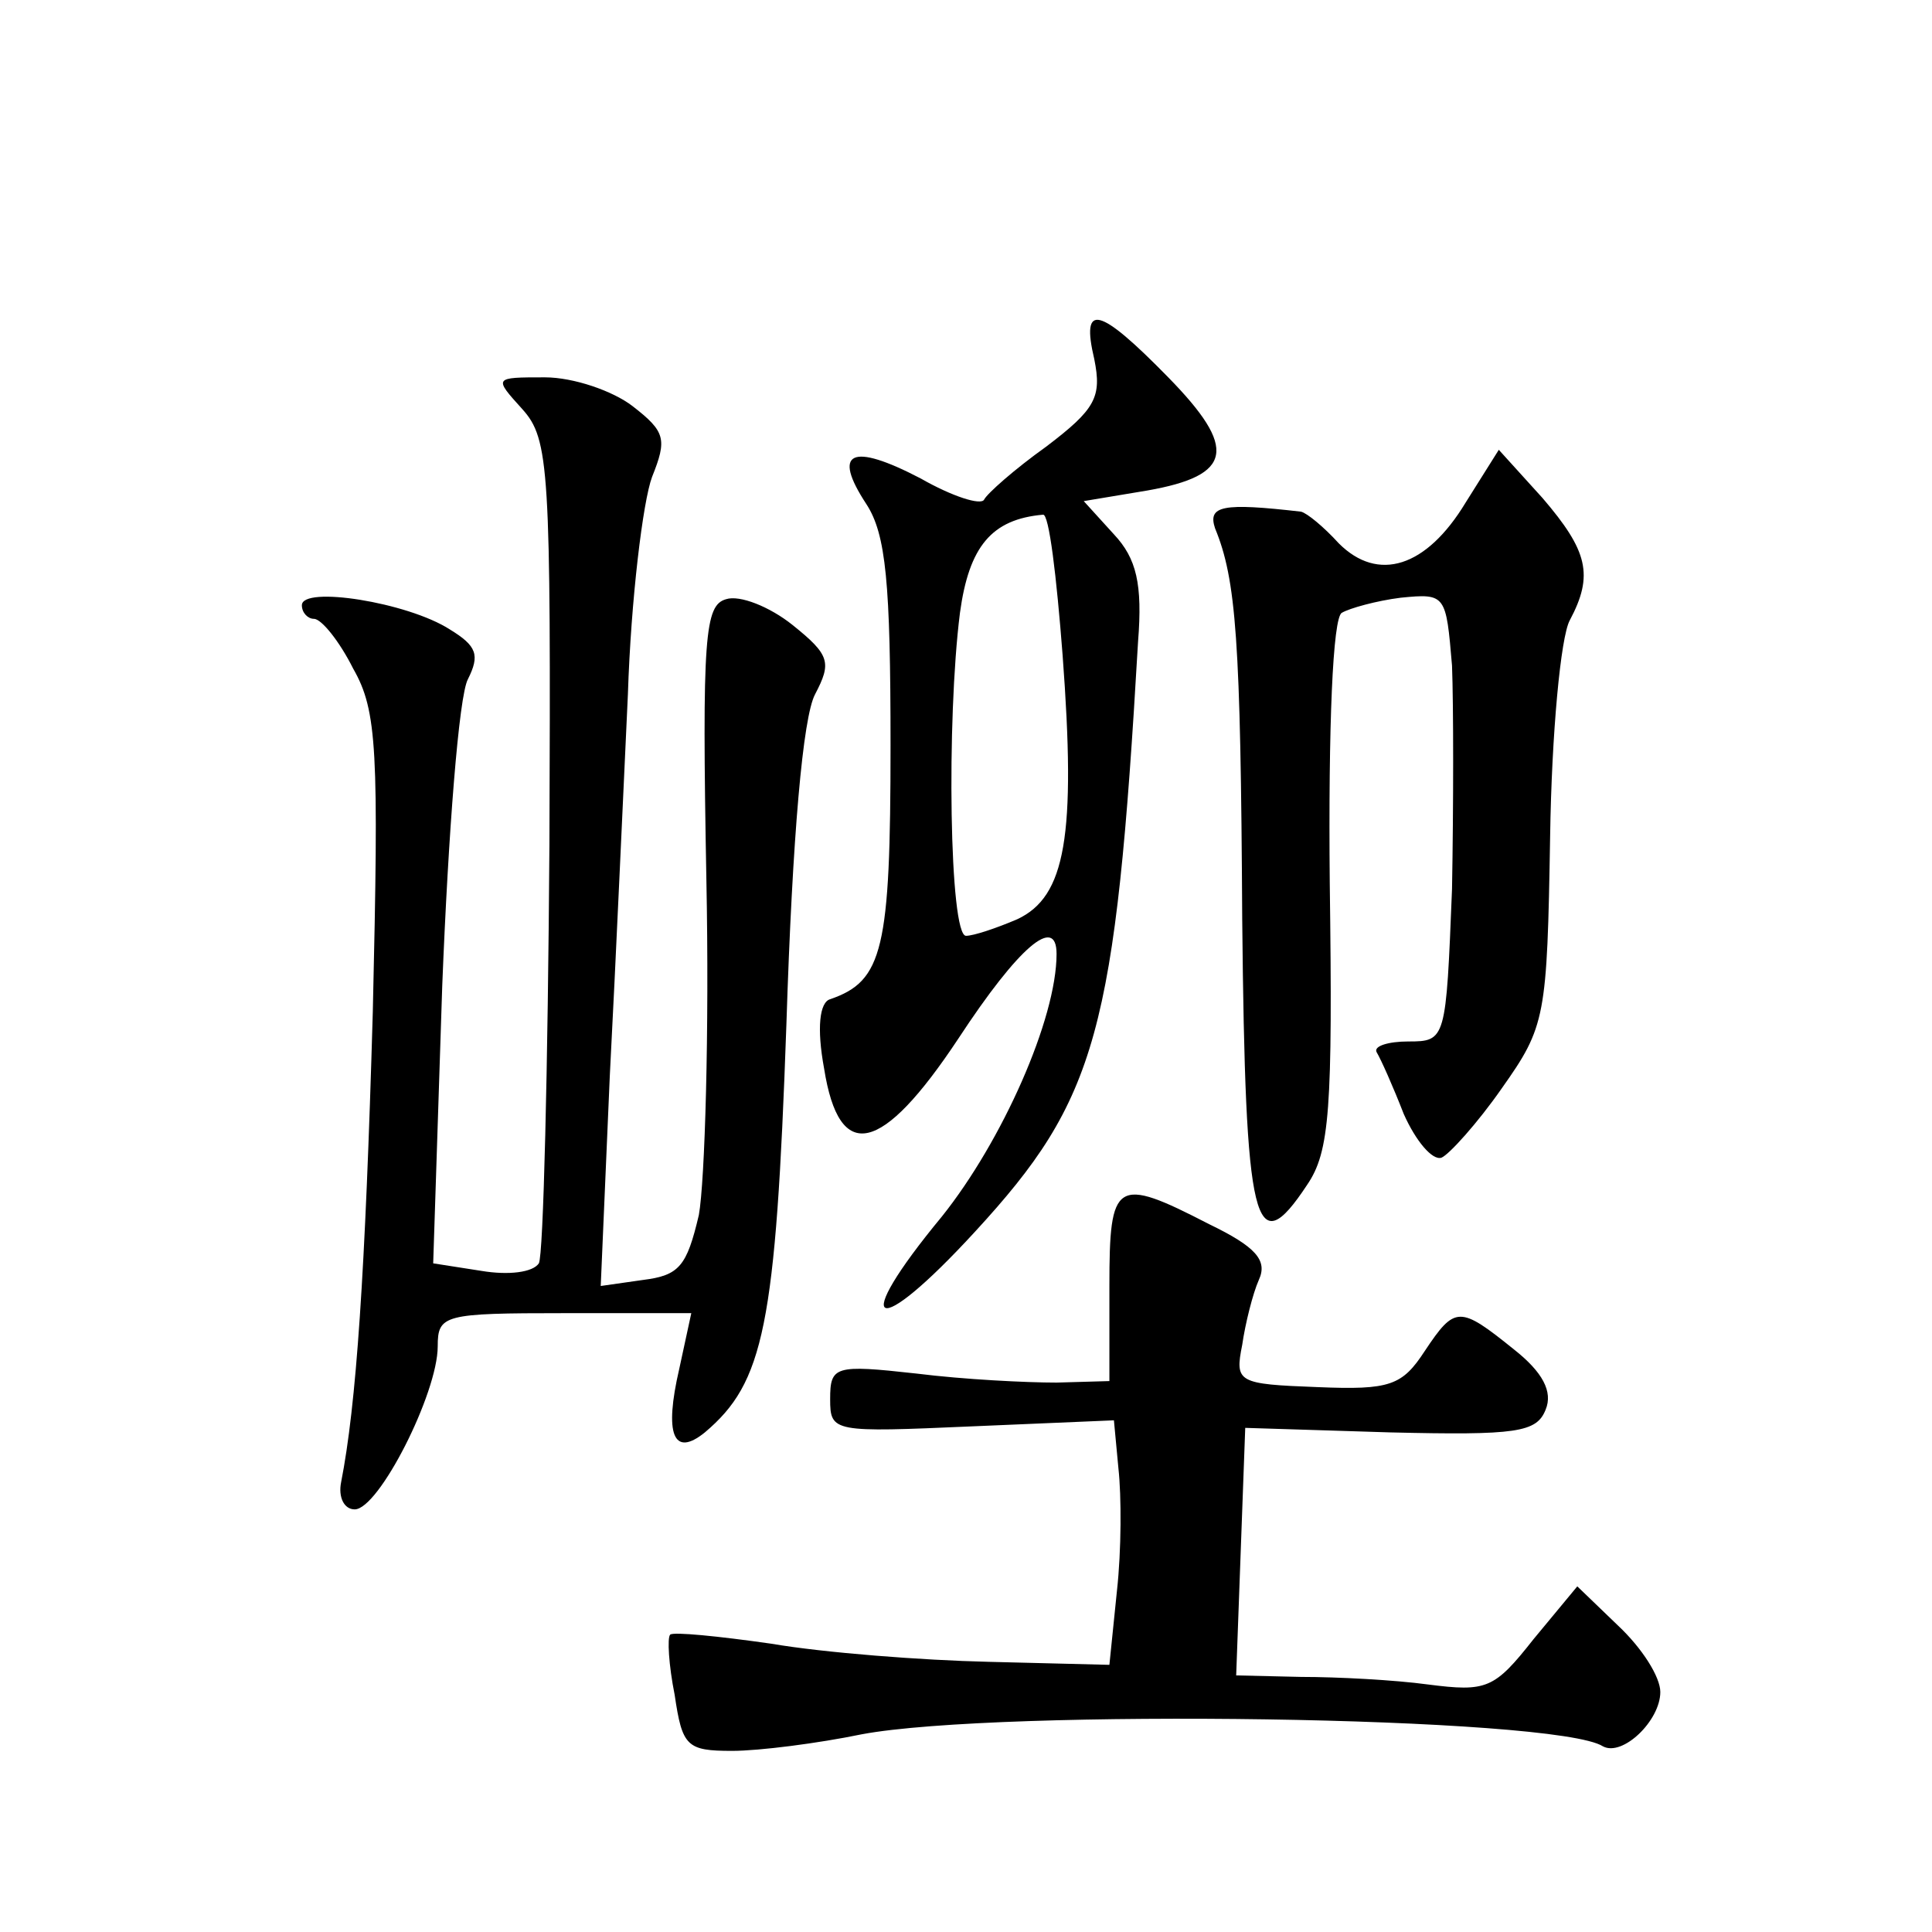
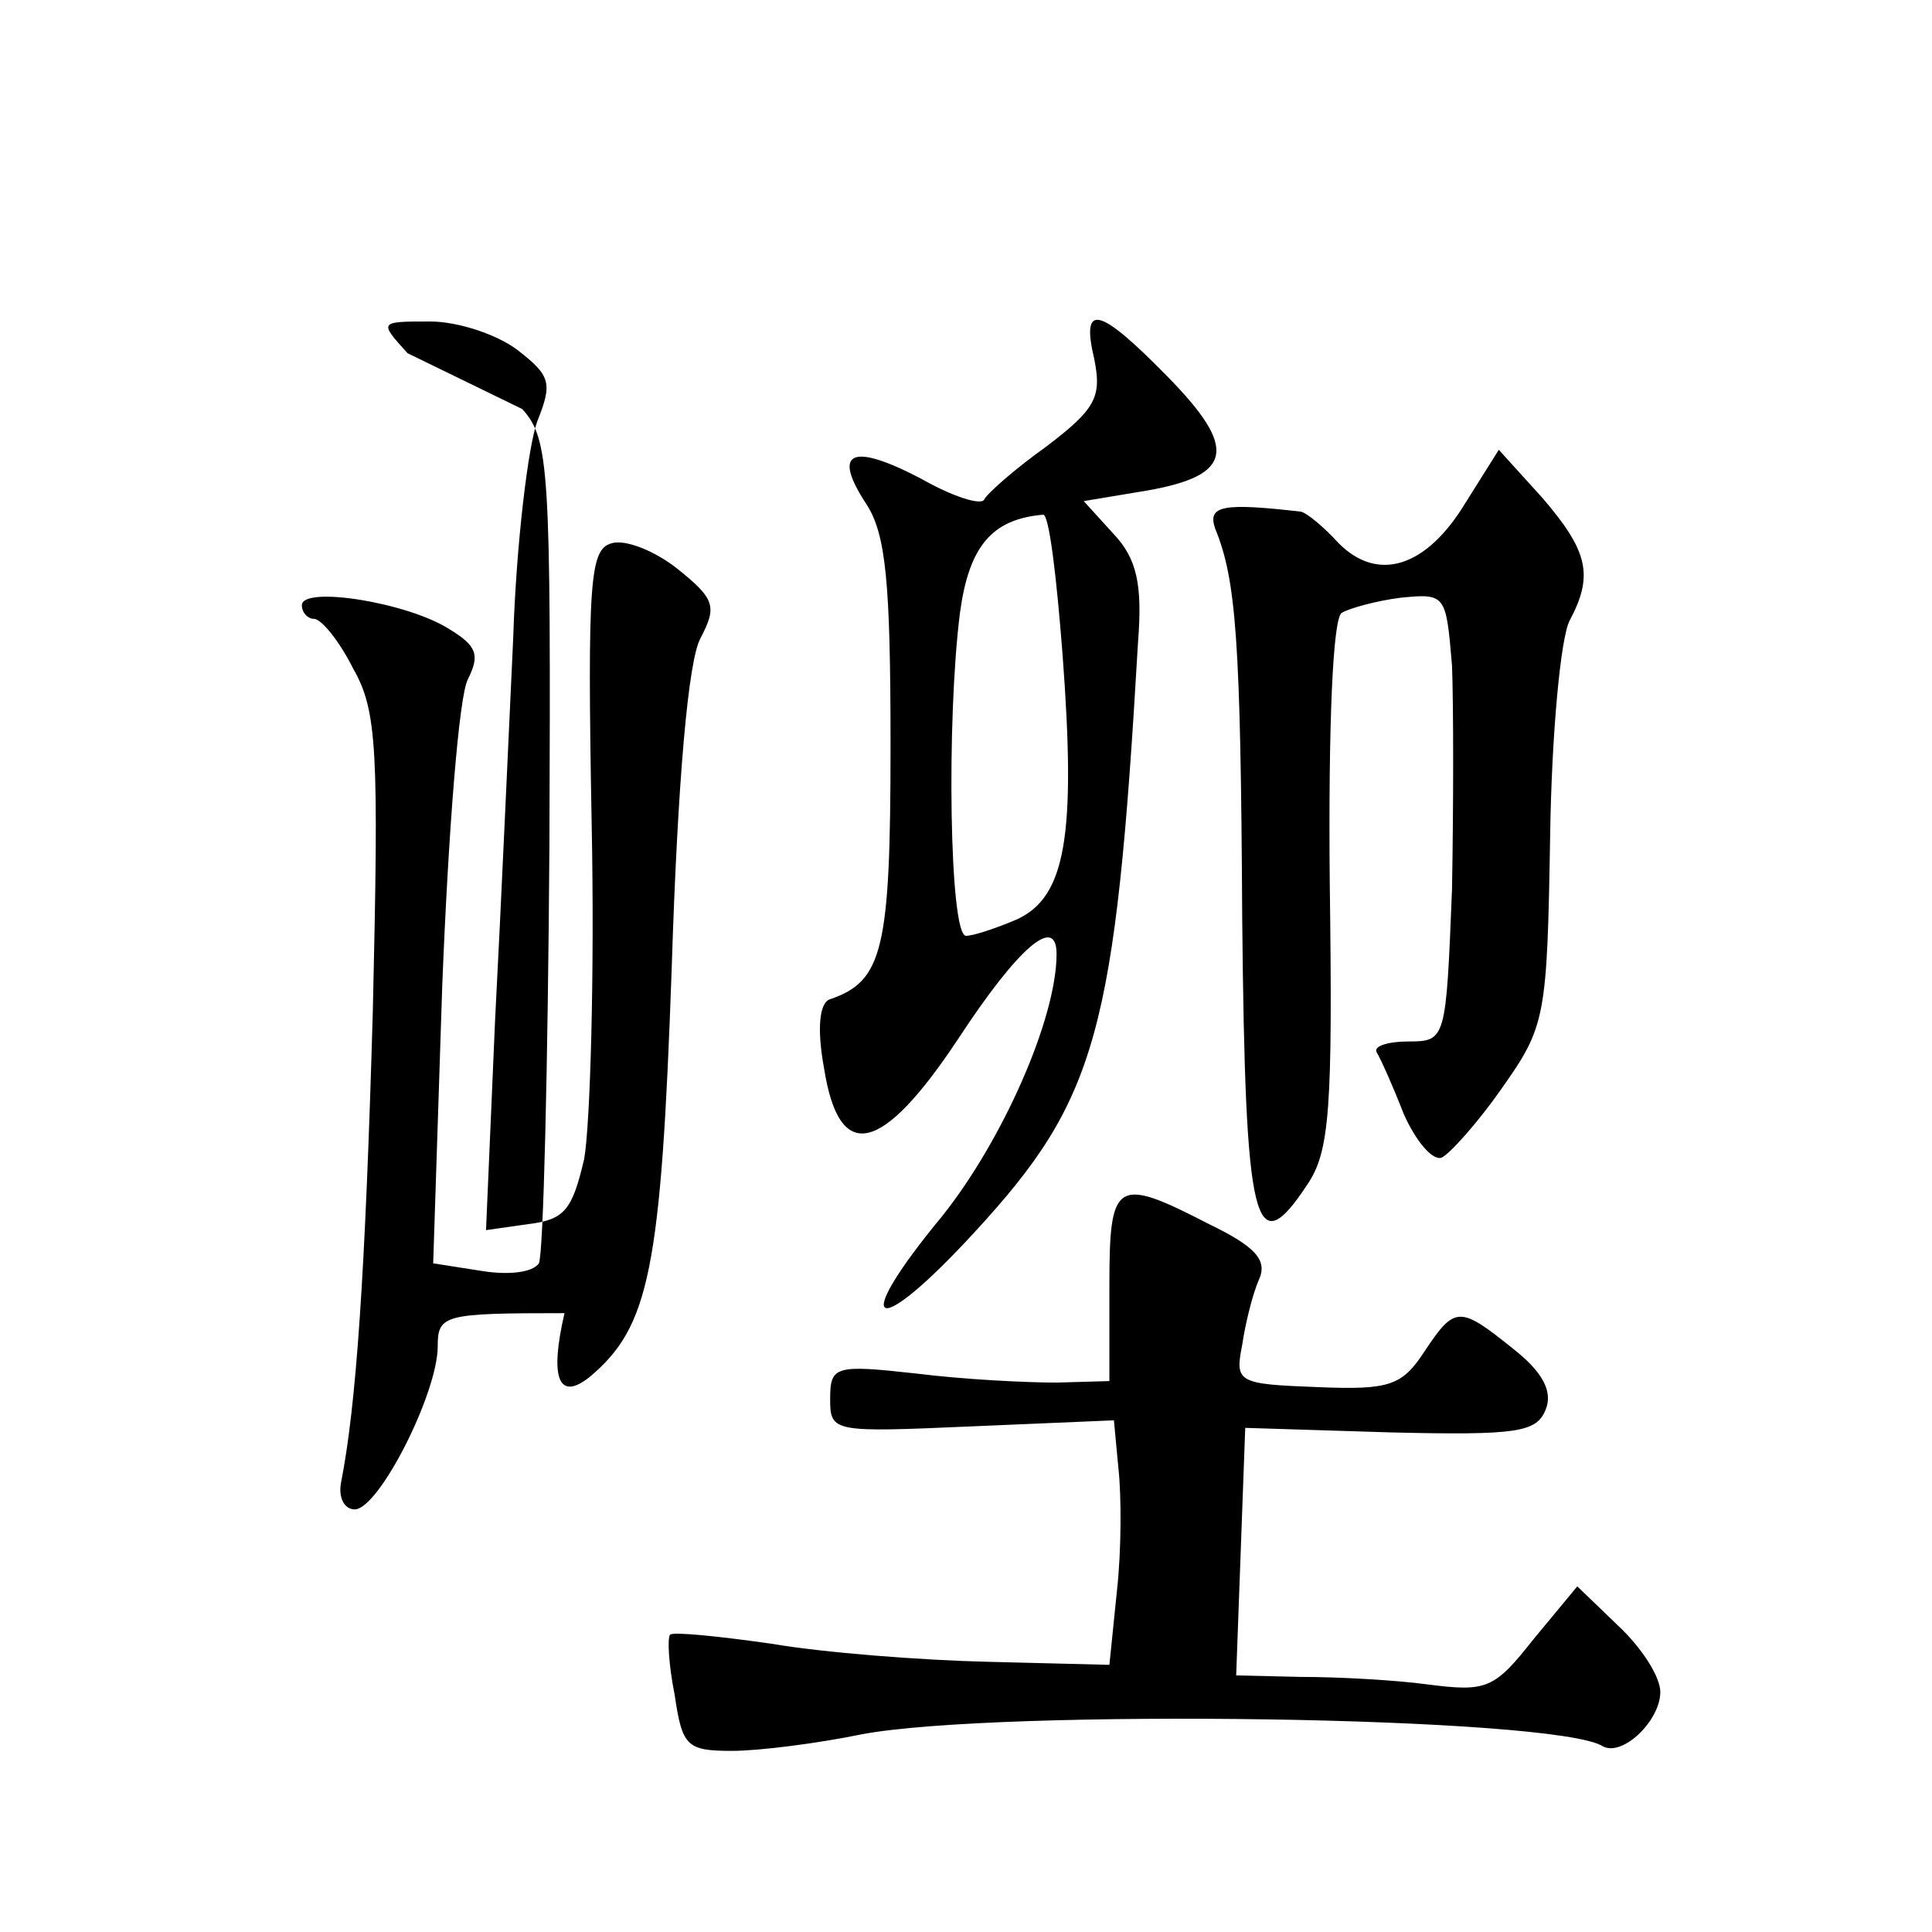
<svg xmlns="http://www.w3.org/2000/svg" version="1.0" width="128pt" height="128pt" viewBox="0 0 128 128" preserveAspectRatio="xMidYMid meet">
  <g transform="translate(0,128) scale(0.1,-0.1)" fill="#0" stroke="none">
-     <path d="M725 1042 c5 -25 1 -33 -32 -58 -21 -15 -39 -31 -41 -35 -2 -4 -21 2 -42 14 -46 24 -59 18 -36 -17 13 -20 16 -52 16 -160 0 -135 -5 -156 -40 -168 -7 -2 -9 -19 -4 -46 10 -63 38 -57 89 20 40 61 65 82 65 56 0 -43 -36 -124 -76 -174 -62 -75 -45 -83 22 -10 81 88 93 132 108 391 3 38 -1 55 -16 71 l-20 22 42 7 c57 10 60 28 14 75 -46 47 -58 50 -49 12z m-21 -196 c9 -120 2 -160 -30 -175 -14 -6 -29 -11 -34 -11 -11 0 -13 143 -4 214 6 44 21 62 55 65 4 1 9 -41 13 -93z M346 1009 c18 -20 19 -39 18 -289 -1 -148 -4 -272 -7 -277 -4 -6 -20 -8 -38 -5 l-32 5 6 184 c4 101 11 192 17 203 8 16 6 22 -12 33 -28 18 -98 29 -98 16 0 -5 4 -9 8 -9 5 0 17 -15 26 -33 16 -28 17 -54 13 -227 -5 -175 -11 -261 -21 -312 -2 -10 2 -18 9 -18 16 0 55 77 55 108 0 21 4 22 84 22 l84 0 -8 -37 c-10 -43 -4 -59 17 -42 39 33 47 70 54 270 4 126 11 204 19 219 11 21 10 26 -15 46 -15 12 -35 20 -44 17 -14 -4 -16 -24 -13 -186 2 -100 -1 -200 -5 -222 -8 -34 -13 -40 -37 -43 l-28 -4 6 139 c4 76 9 190 12 253 2 63 10 128 16 144 10 25 9 30 -13 47 -13 10 -39 19 -58 19 -34 0 -34 0 -15 -21z M971 947 c-26 -43 -58 -53 -84 -27 -10 11 -21 20 -25 21 -52 6 -62 4 -57 -11 14 -34 17 -74 18 -259 2 -204 8 -229 43 -176 15 22 17 50 15 200 -1 104 2 176 8 179 5 3 23 8 39 10 30 3 30 2 34 -45 1 -26 1 -93 0 -148 -4 -100 -4 -101 -29 -101 -13 0 -23 -3 -21 -7 3 -5 11 -23 18 -41 8 -18 19 -31 25 -29 5 2 24 23 40 46 29 41 30 47 32 167 1 68 7 132 13 143 16 30 12 46 -18 81 l-29 32 -22 -35z M735 428 l0 -63 -35 -1 c-20 0 -61 2 -93 6 -54 6 -57 5 -57 -17 0 -22 2 -22 94 -18 l94 4 3 -32 c2 -18 2 -54 -1 -81 l-5 -49 -80 2 c-44 1 -109 6 -144 12 -35 5 -65 8 -67 6 -2 -2 -1 -20 3 -40 5 -34 8 -37 38 -37 18 0 57 5 86 11 91 17 460 12 491 -8 13 -7 38 17 38 36 0 10 -12 29 -28 44 l-27 26 -29 -35 c-26 -33 -31 -35 -70 -30 -22 3 -60 5 -84 5 l-43 1 3 82 3 82 96 -3 c84 -2 97 0 103 15 5 12 -2 25 -21 40 -36 29 -39 29 -59 -1 -15 -23 -23 -26 -71 -24 -53 2 -55 3 -50 28 2 14 7 34 11 43 6 13 -2 22 -33 37 -62 32 -66 29 -66 -41z" />
+     <path d="M725 1042 c5 -25 1 -33 -32 -58 -21 -15 -39 -31 -41 -35 -2 -4 -21 2 -42 14 -46 24 -59 18 -36 -17 13 -20 16 -52 16 -160 0 -135 -5 -156 -40 -168 -7 -2 -9 -19 -4 -46 10 -63 38 -57 89 20 40 61 65 82 65 56 0 -43 -36 -124 -76 -174 -62 -75 -45 -83 22 -10 81 88 93 132 108 391 3 38 -1 55 -16 71 l-20 22 42 7 c57 10 60 28 14 75 -46 47 -58 50 -49 12z m-21 -196 c9 -120 2 -160 -30 -175 -14 -6 -29 -11 -34 -11 -11 0 -13 143 -4 214 6 44 21 62 55 65 4 1 9 -41 13 -93z M346 1009 c18 -20 19 -39 18 -289 -1 -148 -4 -272 -7 -277 -4 -6 -20 -8 -38 -5 l-32 5 6 184 c4 101 11 192 17 203 8 16 6 22 -12 33 -28 18 -98 29 -98 16 0 -5 4 -9 8 -9 5 0 17 -15 26 -33 16 -28 17 -54 13 -227 -5 -175 -11 -261 -21 -312 -2 -10 2 -18 9 -18 16 0 55 77 55 108 0 21 4 22 84 22 c-10 -43 -4 -59 17 -42 39 33 47 70 54 270 4 126 11 204 19 219 11 21 10 26 -15 46 -15 12 -35 20 -44 17 -14 -4 -16 -24 -13 -186 2 -100 -1 -200 -5 -222 -8 -34 -13 -40 -37 -43 l-28 -4 6 139 c4 76 9 190 12 253 2 63 10 128 16 144 10 25 9 30 -13 47 -13 10 -39 19 -58 19 -34 0 -34 0 -15 -21z M971 947 c-26 -43 -58 -53 -84 -27 -10 11 -21 20 -25 21 -52 6 -62 4 -57 -11 14 -34 17 -74 18 -259 2 -204 8 -229 43 -176 15 22 17 50 15 200 -1 104 2 176 8 179 5 3 23 8 39 10 30 3 30 2 34 -45 1 -26 1 -93 0 -148 -4 -100 -4 -101 -29 -101 -13 0 -23 -3 -21 -7 3 -5 11 -23 18 -41 8 -18 19 -31 25 -29 5 2 24 23 40 46 29 41 30 47 32 167 1 68 7 132 13 143 16 30 12 46 -18 81 l-29 32 -22 -35z M735 428 l0 -63 -35 -1 c-20 0 -61 2 -93 6 -54 6 -57 5 -57 -17 0 -22 2 -22 94 -18 l94 4 3 -32 c2 -18 2 -54 -1 -81 l-5 -49 -80 2 c-44 1 -109 6 -144 12 -35 5 -65 8 -67 6 -2 -2 -1 -20 3 -40 5 -34 8 -37 38 -37 18 0 57 5 86 11 91 17 460 12 491 -8 13 -7 38 17 38 36 0 10 -12 29 -28 44 l-27 26 -29 -35 c-26 -33 -31 -35 -70 -30 -22 3 -60 5 -84 5 l-43 1 3 82 3 82 96 -3 c84 -2 97 0 103 15 5 12 -2 25 -21 40 -36 29 -39 29 -59 -1 -15 -23 -23 -26 -71 -24 -53 2 -55 3 -50 28 2 14 7 34 11 43 6 13 -2 22 -33 37 -62 32 -66 29 -66 -41z" />
  </g>
</svg>